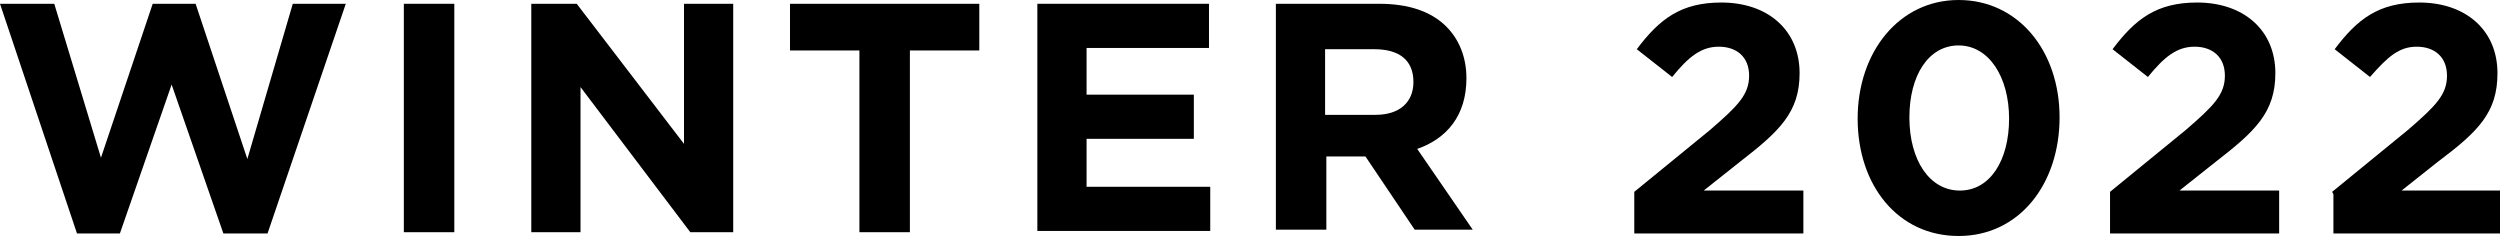
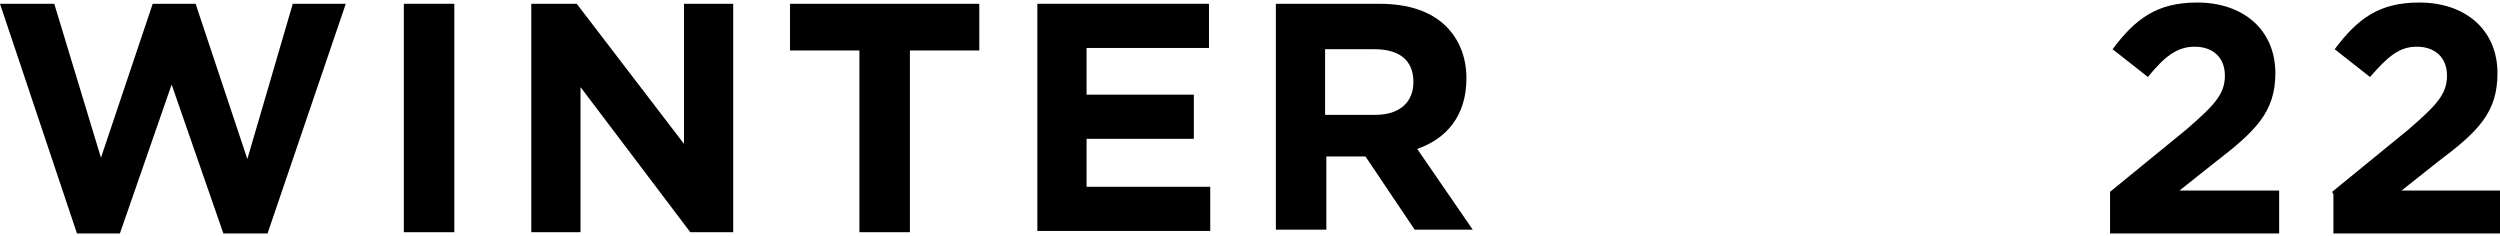
<svg xmlns="http://www.w3.org/2000/svg" id="_レイヤー_2" viewBox="0 0 19.81 1.87">
  <g id="header_footer">
    <g>
      <path d="M0,.03H.43l.37,1.22L1.21,.03h.34l.41,1.23L2.32,.03h.42l-.62,1.82h-.35l-.41-1.18-.41,1.18h-.34L0,.03Z" />
      <path d="M3.2,.03h.4V1.84h-.4V.03Z" />
      <path d="M4.2,.03h.37l.85,1.11V.03h.39V1.84h-.34l-.87-1.15V1.84h-.39V.03Z" />
      <path d="M6.81,.4h-.55V.03h1.5V.4h-.55V1.84h-.4V.4Z" />
      <path d="M8.22,.03h1.36V.38h-.97v.37h.85v.35h-.85v.38h.98v.35h-1.37V.03Z" />
      <path d="M10.1,.03h.83c.23,0,.41,.06,.53,.18,.1,.1,.16,.24,.16,.41h0c0,.3-.16,.48-.39,.56l.44,.64h-.46l-.39-.58h-.31v.58h-.4V.03Zm.8,.88c.19,0,.3-.1,.3-.26h0c0-.18-.12-.26-.31-.26h-.39V.91h.4Z" />
-       <path d="M12.95,1.52l.6-.49c.22-.19,.31-.28,.31-.43s-.1-.23-.24-.23-.24,.08-.37,.24l-.28-.22c.18-.24,.35-.37,.67-.37,.37,0,.62,.22,.62,.56h0c0,.31-.16,.46-.47,.7l-.29,.23h.79v.34h-1.34v-.31Z" />
-       <path d="M14.72,.94h0c0-.53,.33-.94,.8-.94s.8,.4,.8,.93h0c0,.53-.32,.94-.8,.94s-.8-.4-.8-.93Zm1.2,0h0c0-.33-.16-.58-.4-.58s-.39,.24-.39,.57h0c0,.34,.16,.58,.4,.58s.39-.24,.39-.57Z" />
      <path d="M16.72,1.52l.6-.49c.22-.19,.31-.28,.31-.43s-.1-.23-.24-.23-.24,.08-.37,.24l-.28-.22c.18-.24,.35-.37,.67-.37,.37,0,.62,.22,.62,.56h0c0,.31-.16,.46-.47,.7l-.29,.23h.79v.34h-1.34v-.31Z" />
      <path d="M18.48,1.52l.6-.49c.22-.19,.31-.28,.31-.43s-.1-.23-.24-.23-.23,.08-.37,.24l-.28-.22c.18-.24,.35-.37,.67-.37,.37,0,.62,.22,.62,.56h0c0,.31-.15,.46-.47,.7l-.29,.23h.79v.34h-1.33v-.31Z" />
    </g>
  </g>
</svg>